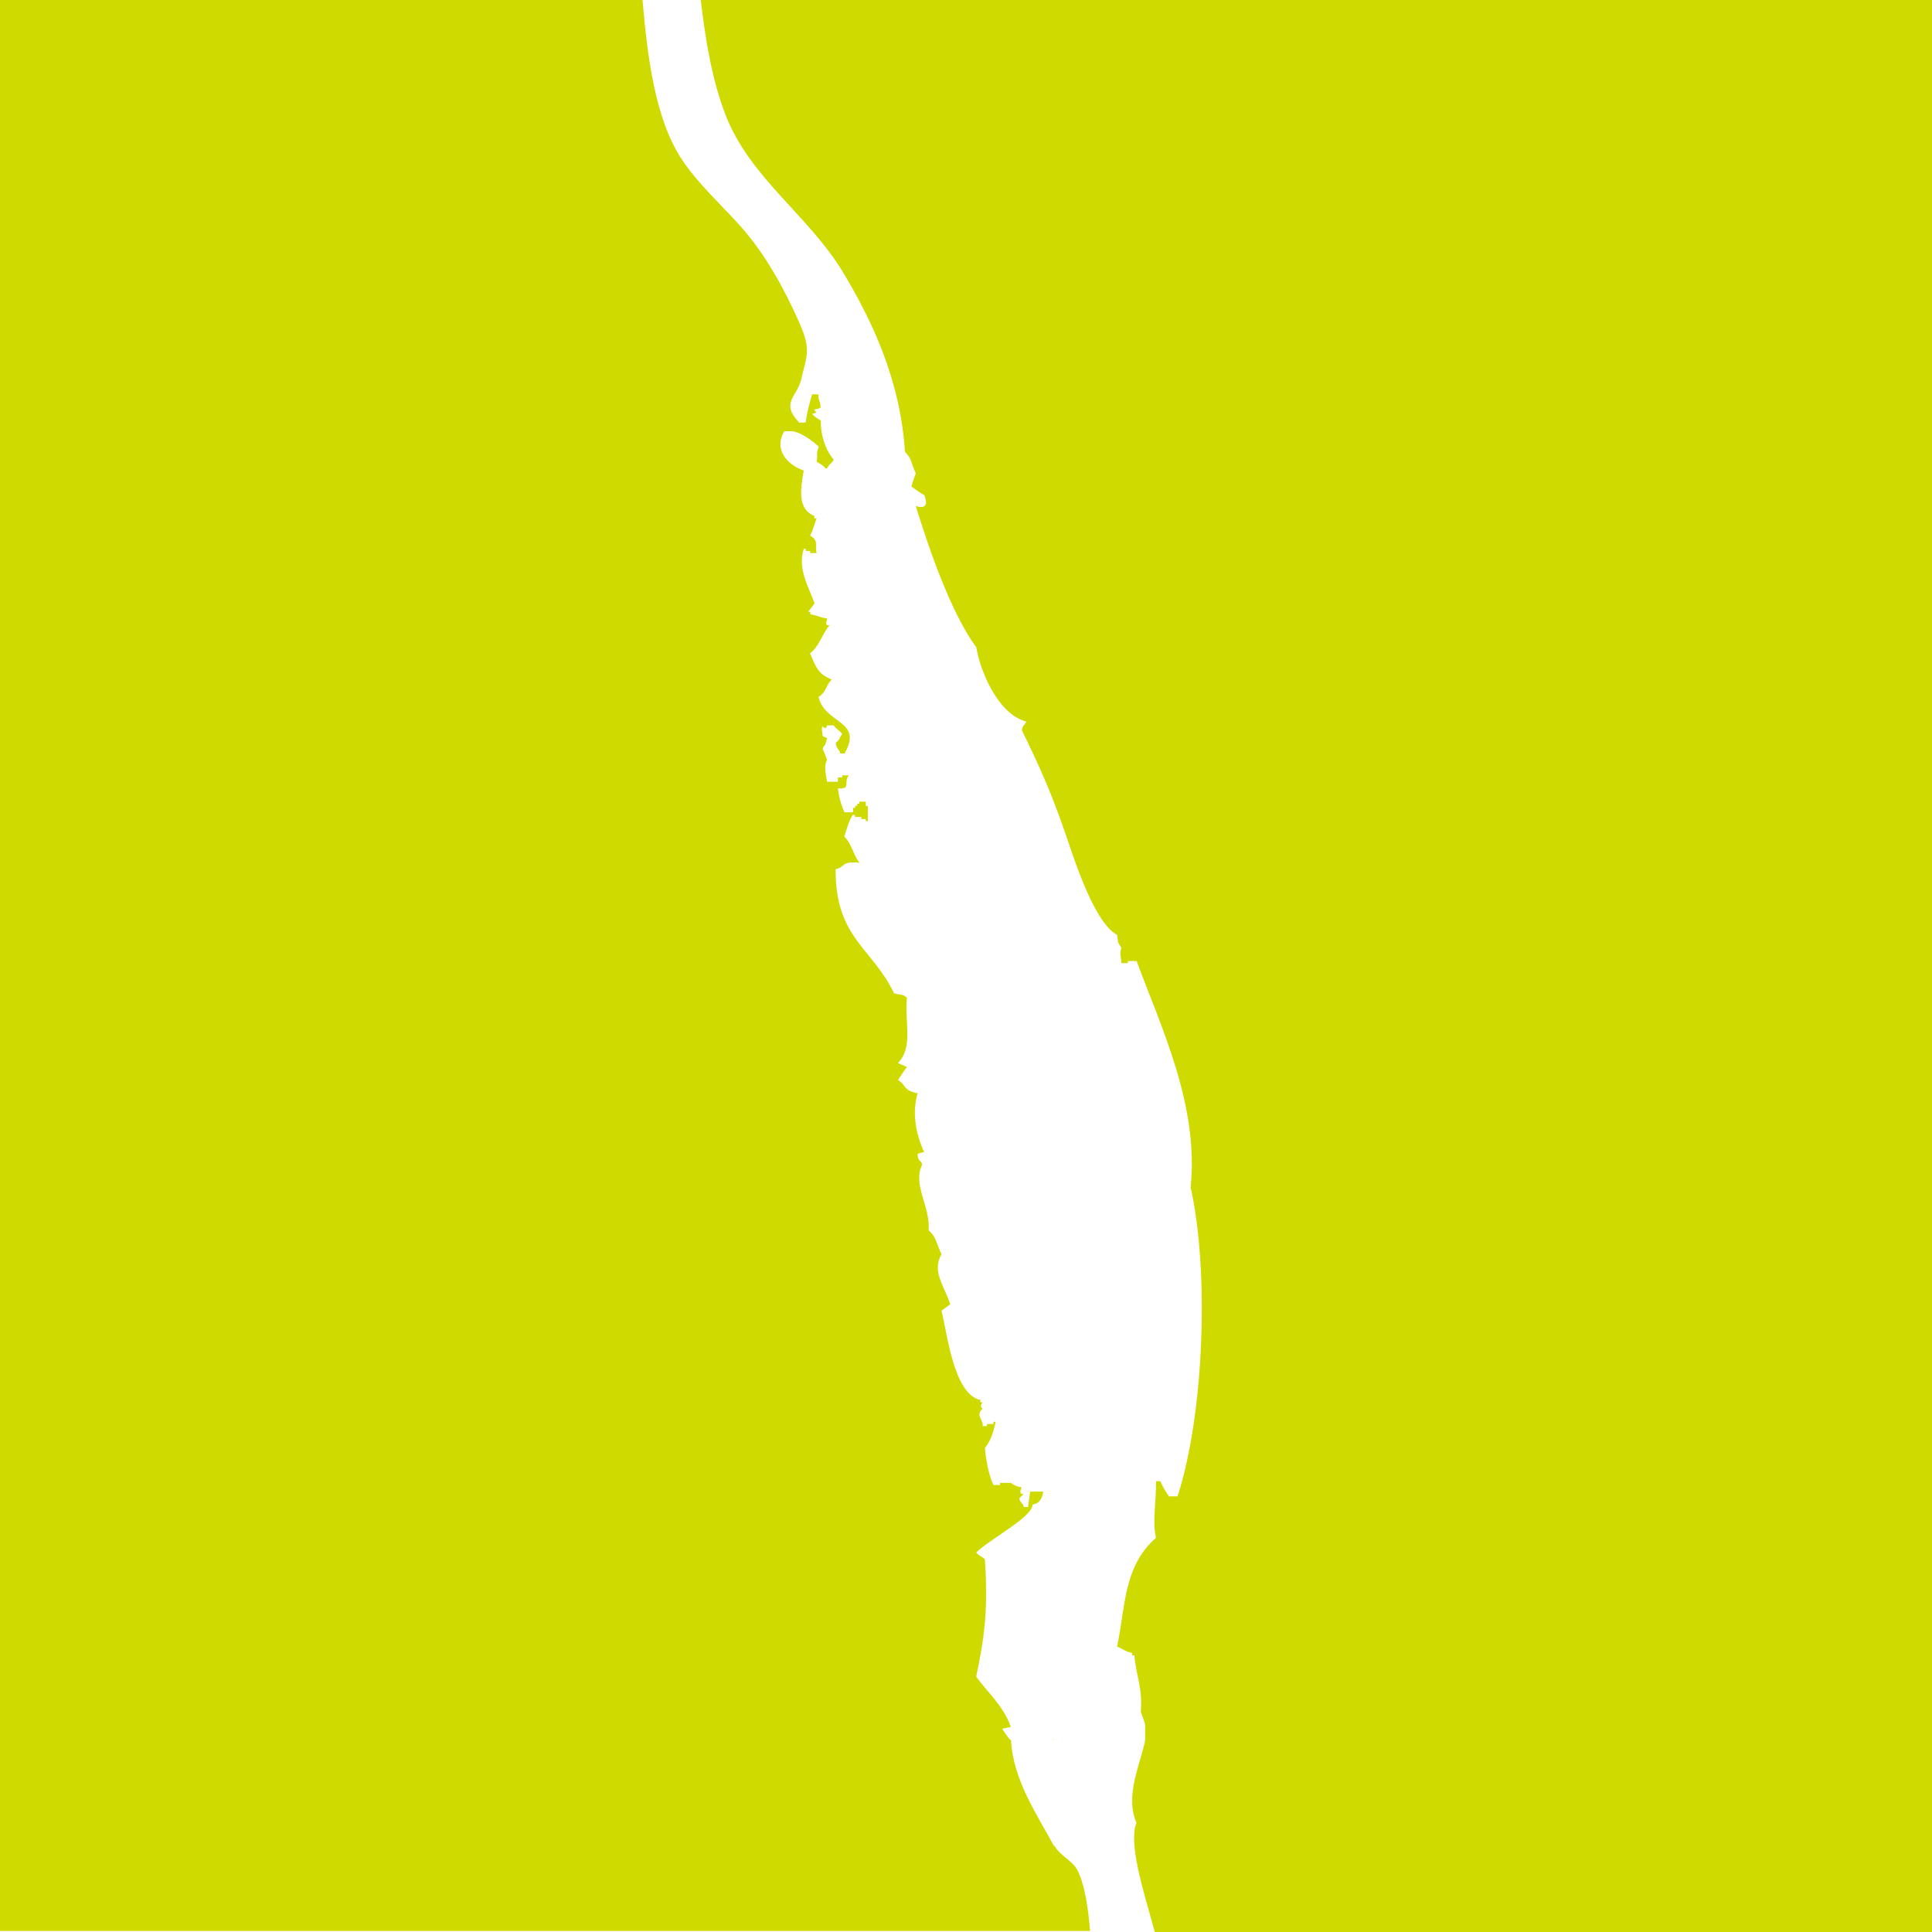
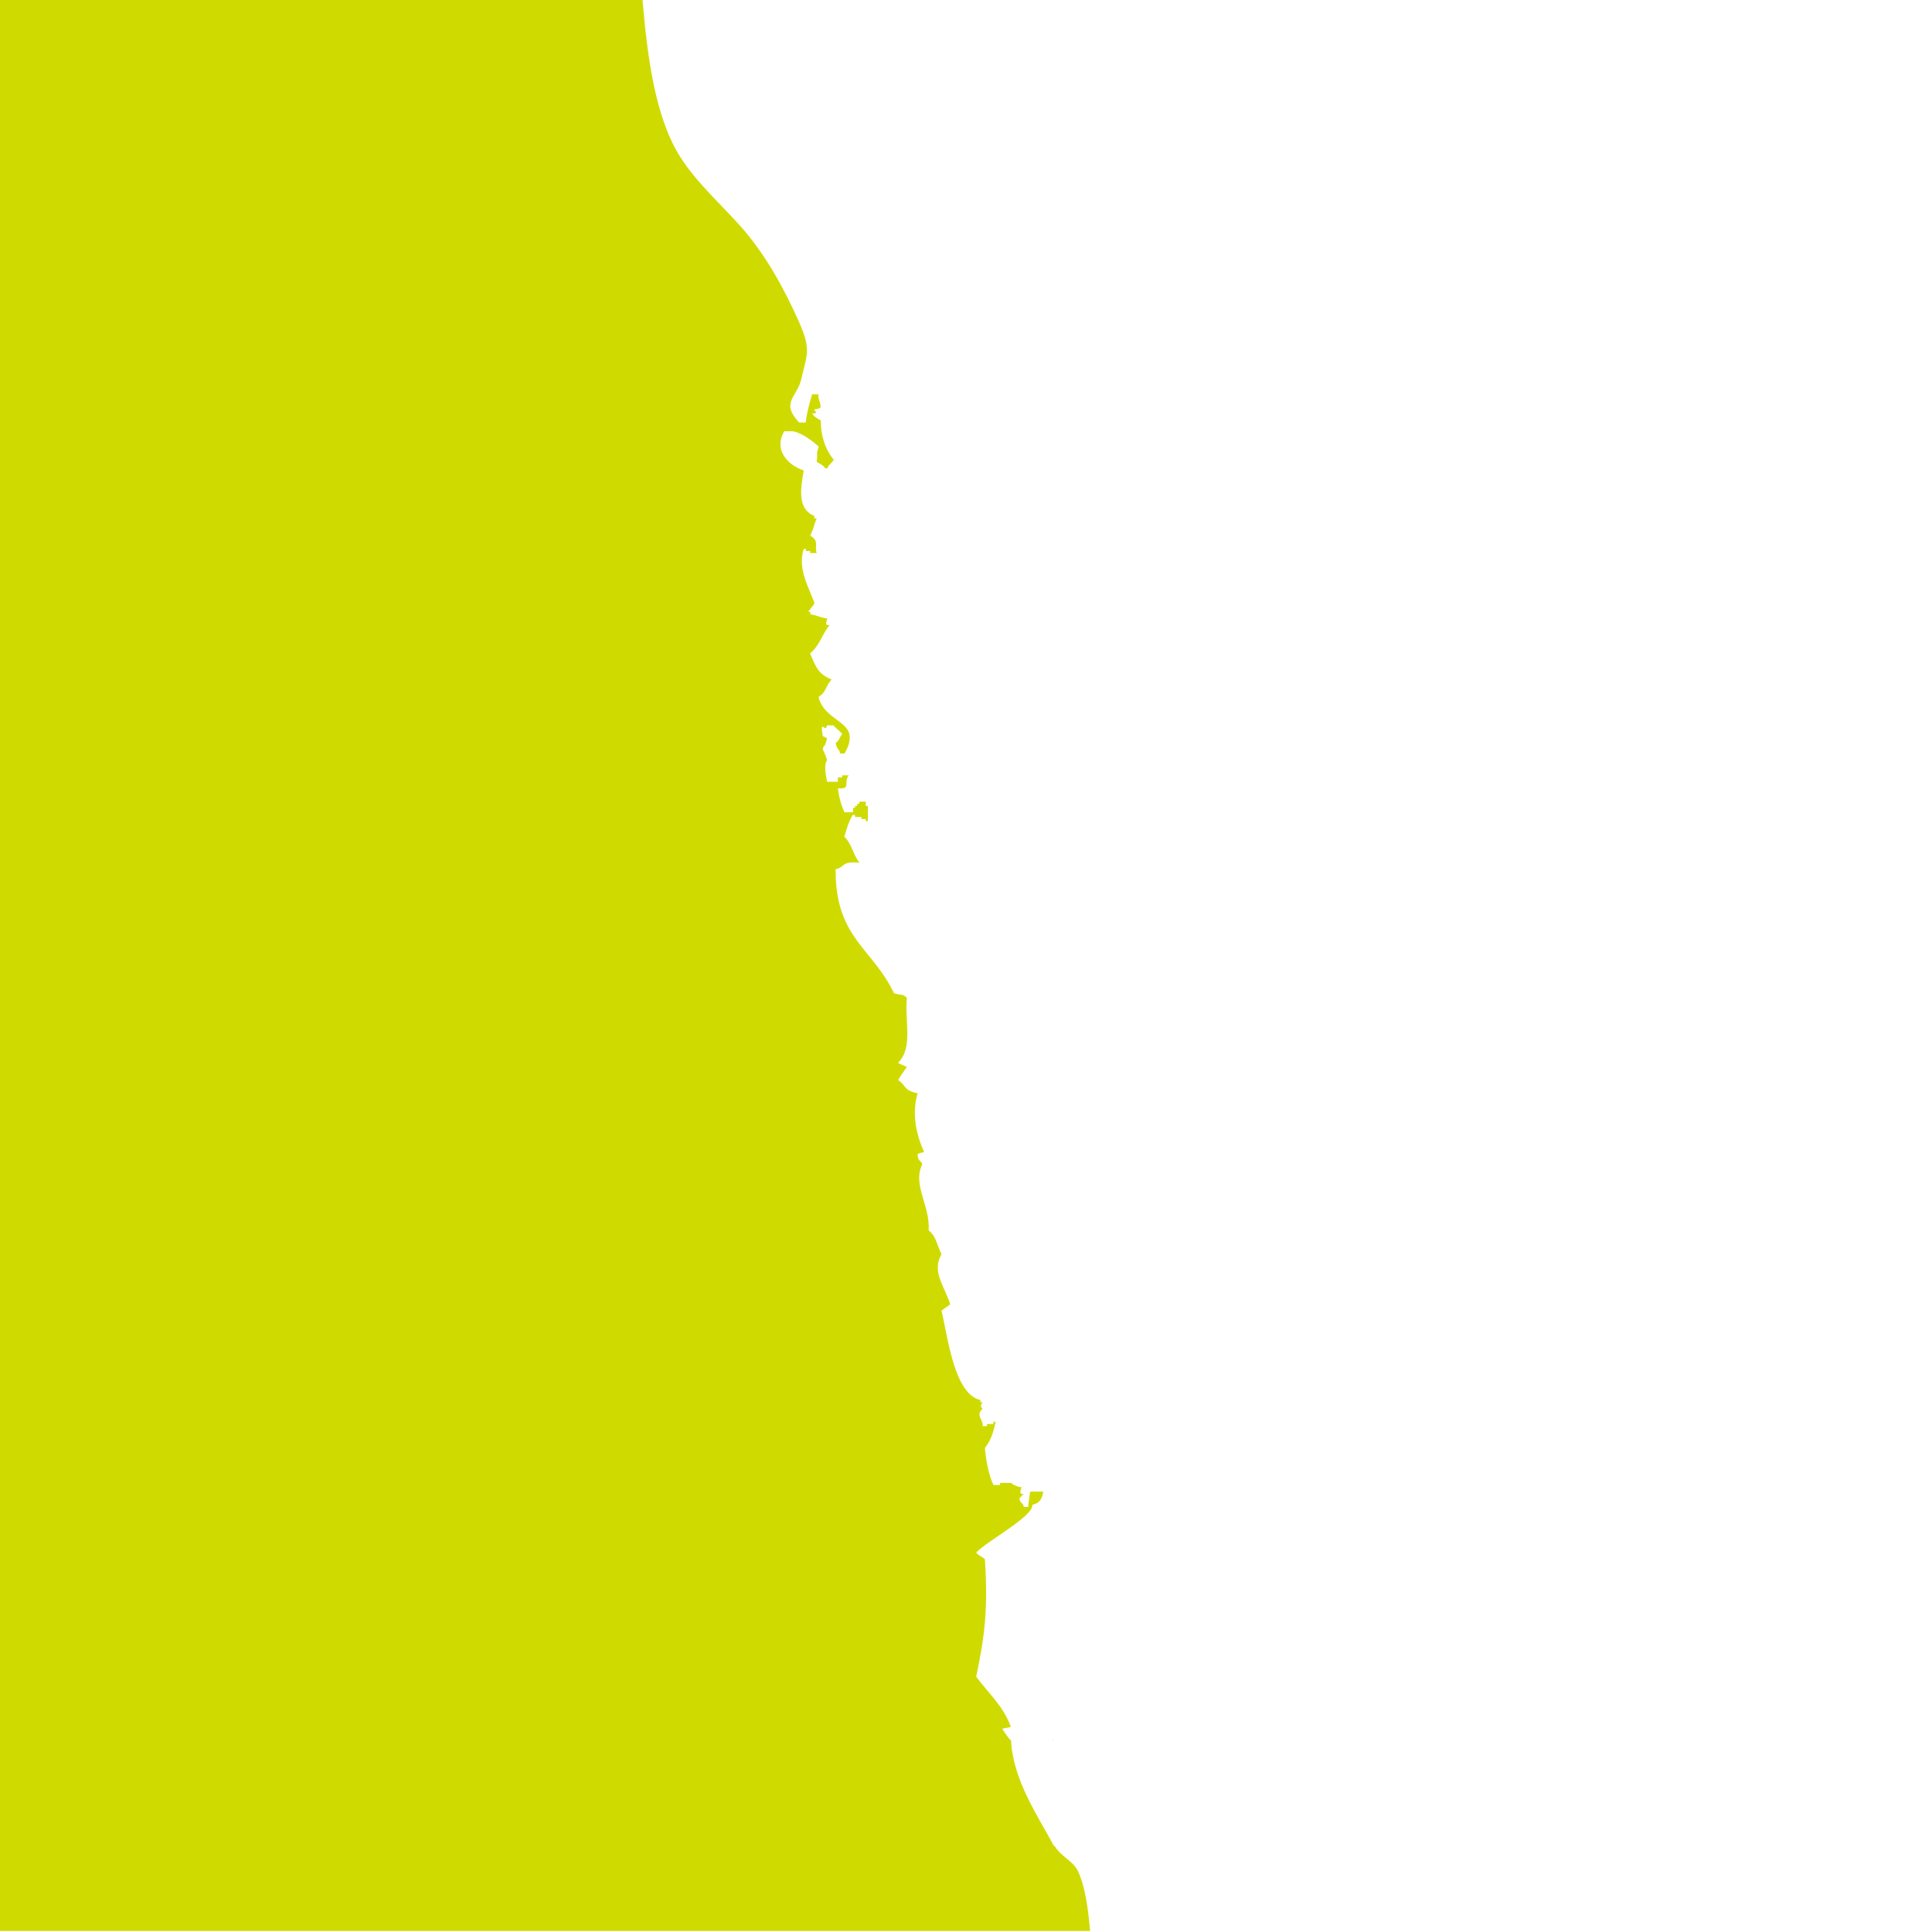
<svg xmlns="http://www.w3.org/2000/svg" id="Isolation_Mode" data-name="Isolation Mode" viewBox="0 0 110.91 110.92">
  <defs>
    <style>
      .cls-1 {
        fill: #cfdb00;
      }
    </style>
  </defs>
  <path class="cls-1" d="m60.45,99.76c0,.05,0,.1,0,.15.02,0,.02-.04,0-.15Z" />
  <path class="cls-1" d="m60.52,106c-.91-1.71-2.37-3.8-2.48-6.1-.07.01-.4-.49-.5-.65t0,0c-.04-.07-.03-.06,0,0,.07-.05.41-.07.49-.12-.44-1.21-1.29-1.92-1.99-2.88.48-2.27.69-3.85.5-6.74-.18-.16-.34-.19-.5-.38.65-.69,3.28-2.07,3.23-2.75.4-.08.56-.33.62-.75h-.75c-.05.32-.08.53-.12.88h-.25c.01-.19-.23-.23-.25-.5.07-.08.17-.17.25-.25-.21.04-.25-.08-.12-.38-.24-.02-.48-.14-.62-.25h-.62v.12h-.38c-.27-.58-.43-1.41-.49-2.13.45-.54.55-1.25.62-1.5h-.13v.13h-.37v.12h-.25c.07-.36-.44-.6,0-1-.17-.14-.09-.22,0-.38-.12.04-.16,0-.12-.12-1.54-.32-1.9-3.77-2.24-5.12.15-.15.34-.23.5-.38-.39-1.15-1.06-1.89-.5-2.87-.3-.6-.28-.98-.74-1.37.1-1.4-.93-2.6-.38-3.75.03-.25-.26-.17-.25-.62.02-.06.36-.11.37-.13-.51-1.11-.69-2.31-.37-3.37-.83-.15-.66-.48-1.12-.75.02-.07.4-.63.5-.75-.06-.06-.5-.2-.5-.25.87-.88.37-2.29.5-3.74-.31-.24-.17-.09-.74-.25-1.23-2.61-3.37-3.15-3.35-7.12.55-.11.3-.48,1.37-.37-.37-.47-.44-1.09-.87-1.5.13-.42.26-.92.49-1.25h.12v.12h.37v.12h.25v.12h.12v-.87h-.12v-.25h-.37v.12h-.12v.12h-.12v.12h-.12v.25h-.49c-.19-.41-.31-.83-.38-1.37.79.04.3-.3.62-.75h-.37v.12h-.25v.25h-.62c-.05-.29-.21-.94,0-1.25-.07-.22-.18-.48-.25-.62.06-.32.09.04.25-.63-.03-.02-.24-.11-.25-.12-.17-1.1.14-.11.25-.62h.37c.13.18.36.31.5.5-.2.24-.12.32-.37.5.02.36.27.44.25.62h.25c1.1-1.92-1.12-1.67-1.49-3.25.45-.28.4-.63.75-1-.78-.32-.9-.72-1.24-1.5.54-.42.68-1.08,1.12-1.62-.21.04-.25-.08-.12-.38-.56-.09-.37-.12-.99-.25.04-.13,0-.17-.12-.13.1-.15.31-.38.37-.5-.34-.94-.99-1.99-.62-3.12h.12v.12h.25v.12h.37c-.13-.45.16-.69-.37-1,.18-.36.22-.59.37-1-.12.04-.17,0-.12-.12-.96-.4-.83-1.44-.62-2.62-.97-.33-1.73-1.22-1.12-2.25h.49c.51.08,1.14.56,1.49.88-.18.54-.03.39-.12.87.13.08.45.24.49.38h.12c.09-.25.23-.24.37-.5-.5-.59-.76-1.47-.74-2.25-.23-.14-.32-.17-.5-.38.35-.1.25-.01.12-.25.31-.07.18,0,.37-.12-.01-.38-.18-.49-.12-.75h-.37c-.19.62-.32,1.18-.37,1.62h-.37c-1.1-1.16-.12-1.45.12-2.5.33-1.42.57-1.68-.12-3.25-.84-1.9-1.93-3.9-3.35-5.5-1.14-1.28-2.54-2.52-3.48-4-1.42-2.25-1.88-5.62-2.17-9.07H0v110.91h62.58c-.11-1.26-.28-2.53-.69-3.42-.3-.64-1.02-.85-1.36-1.49Z" />
-   <path class="cls-1" d="m110.91,0H40.23c.27,2.38.67,4.65,1.41,6.57,1.38,3.6,4.75,5.78,6.71,8.99,1.69,2.78,3.34,6.26,3.6,10.37.42.48.26.41.62,1.25,0,0-.23.63-.25.75.25.17.48.36.75.5.21.58.04.79-.5.62.75,2.42,2.01,6.12,3.48,8.12.21,1.35,1.26,3.85,2.86,4.25-.09.26-.19.15-.25.5.99,2.03,1.69,3.54,2.61,6.25.46,1.36,1.59,4.83,2.86,5.5.07.47-.01.34.25.75-.13.31-.02.51,0,.87h.37v-.12h.5c1.38,3.75,3.59,8.27,3.1,12.99,1.07,4.76.79,12.99-.75,17.74h-.49c-.19-.26-.36-.55-.5-.87h-.25c.02,1.31-.22,2.25,0,3.25-1.87,1.66-1.73,3.86-2.23,6.25.28.1.49.29.87.37-.04.12,0,.17.12.12.11,1.25.48,1.86.37,3.25.07.24.19.46.25.75,0-.1,0,.91,0,.87-.24,1.32-1.19,3.17-.5,4.75-.48,1.2.41,3.93,1.06,6.29h44.62V0h0Z" />
  <path class="cls-1" d="m59.95,99.26s0,0,0,0c-.04-.06-.05-.07,0,0Z" />
</svg>